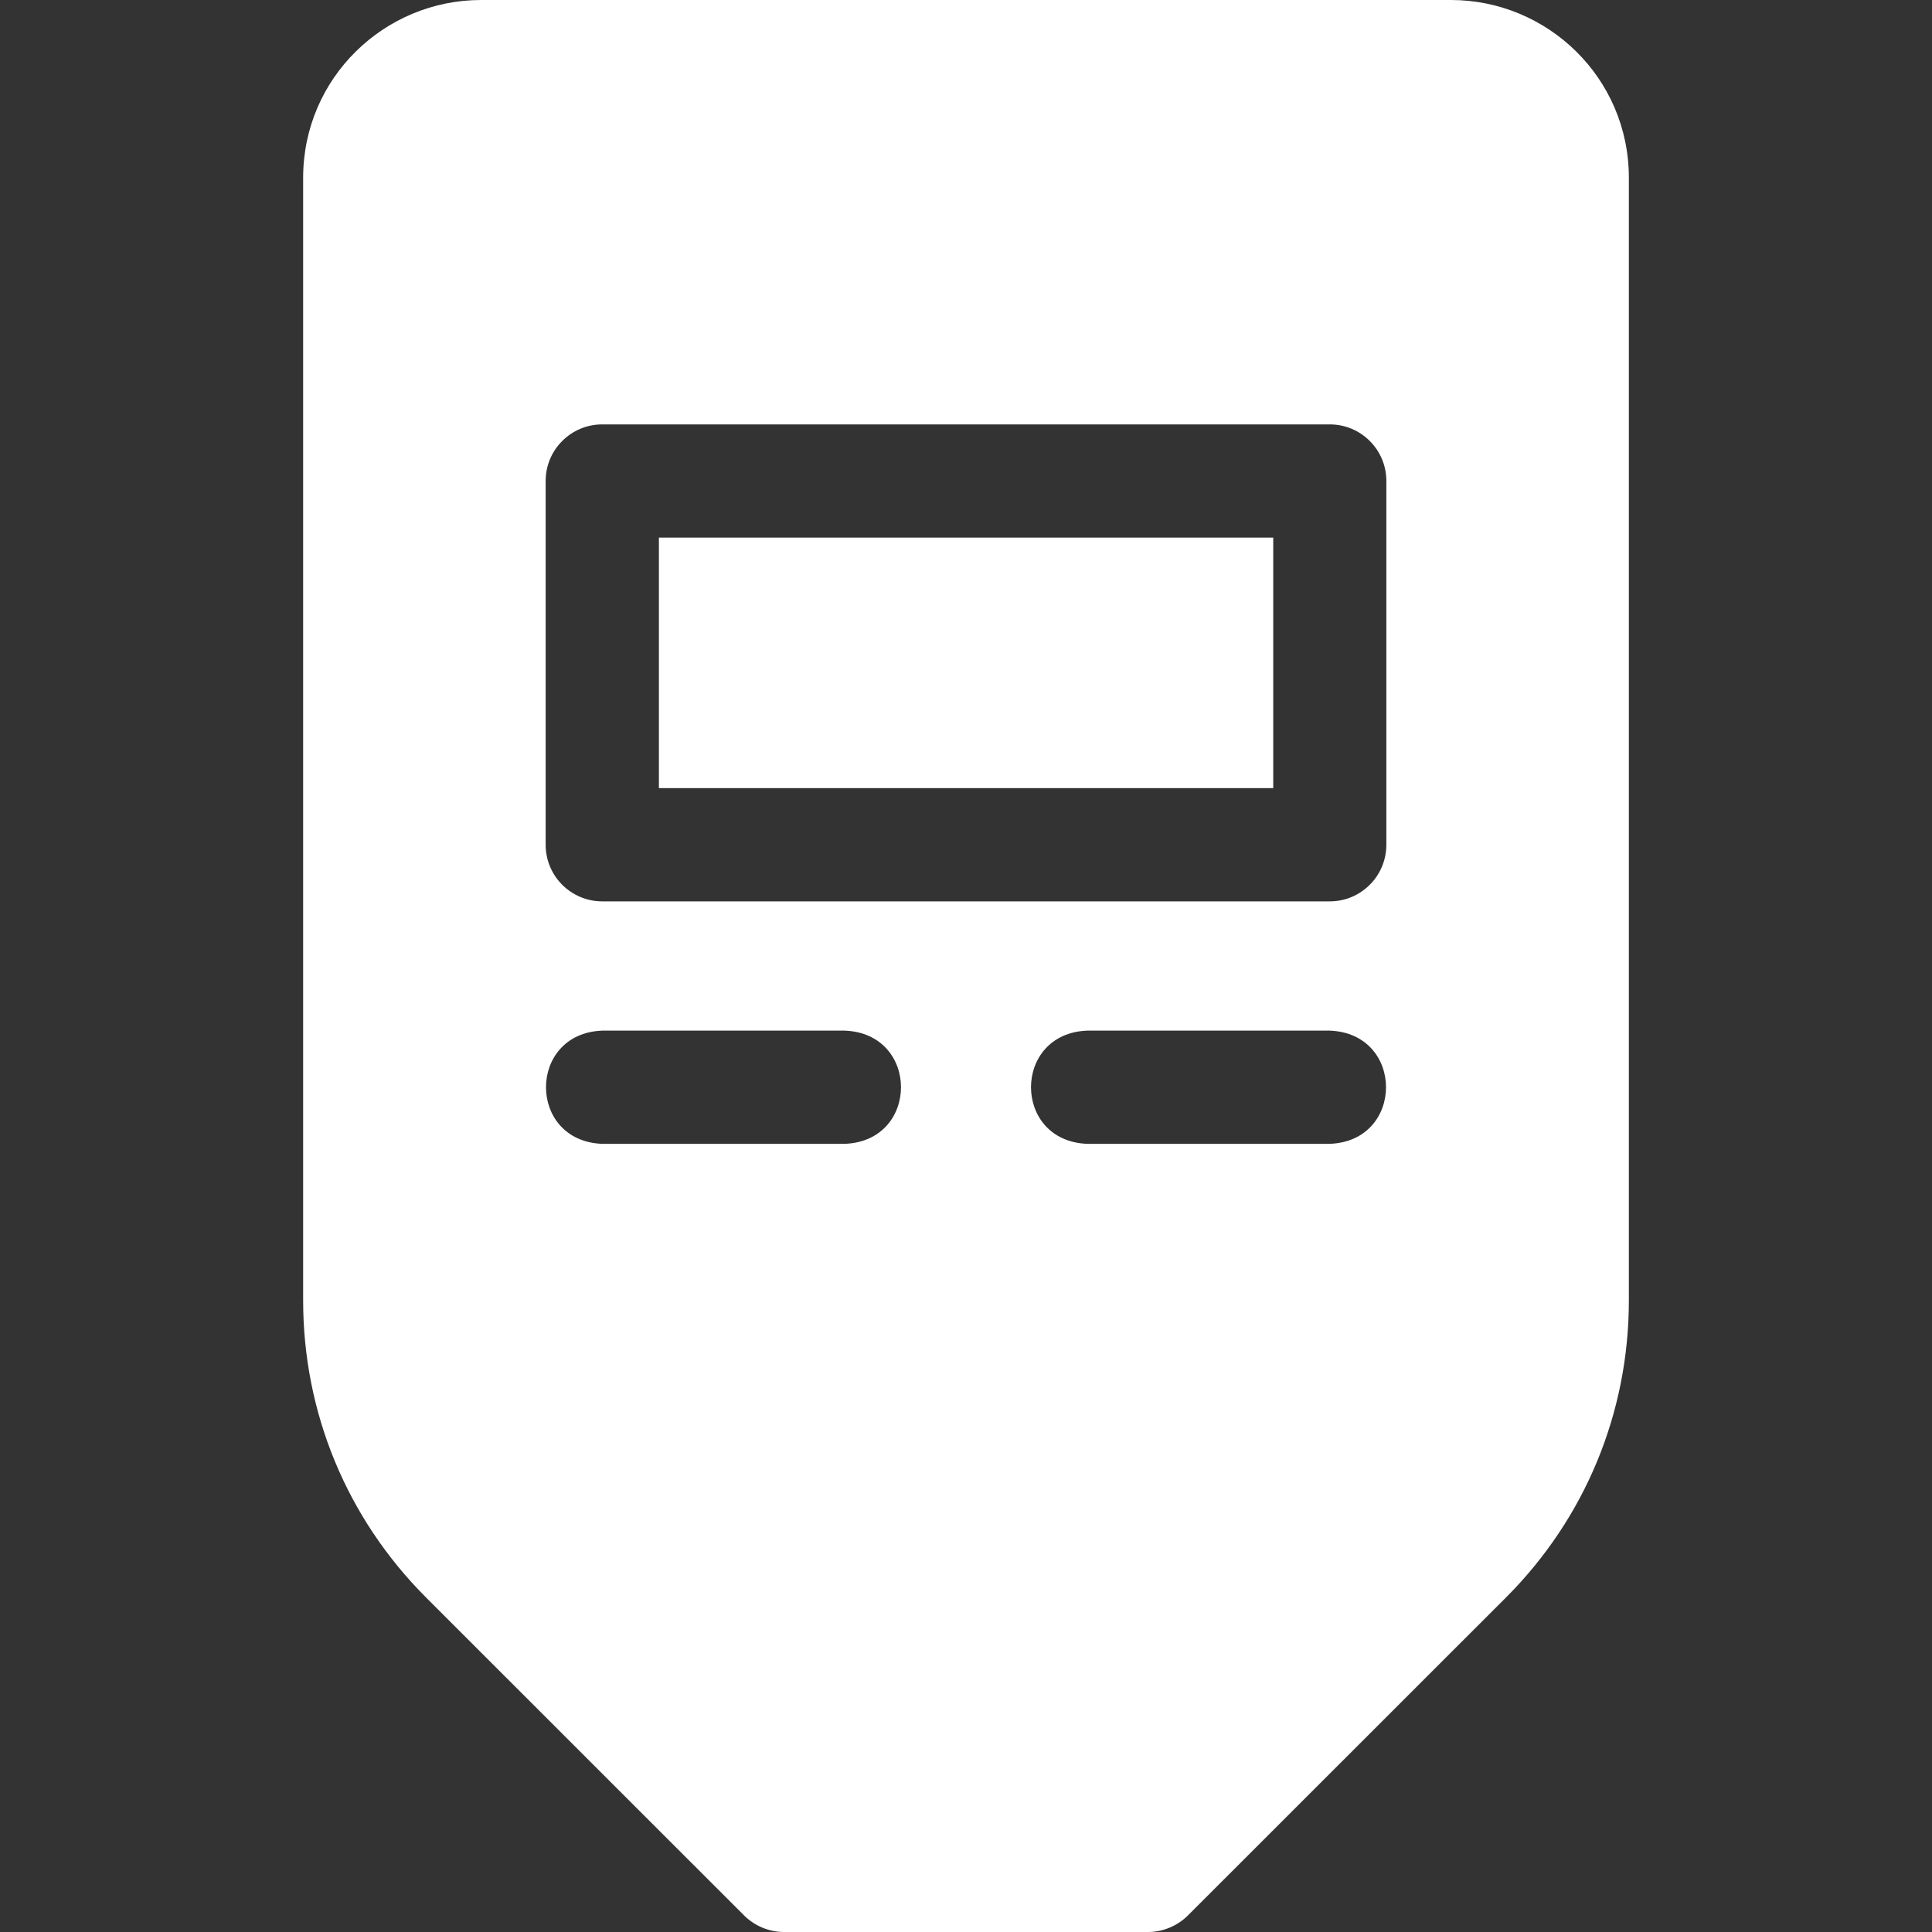
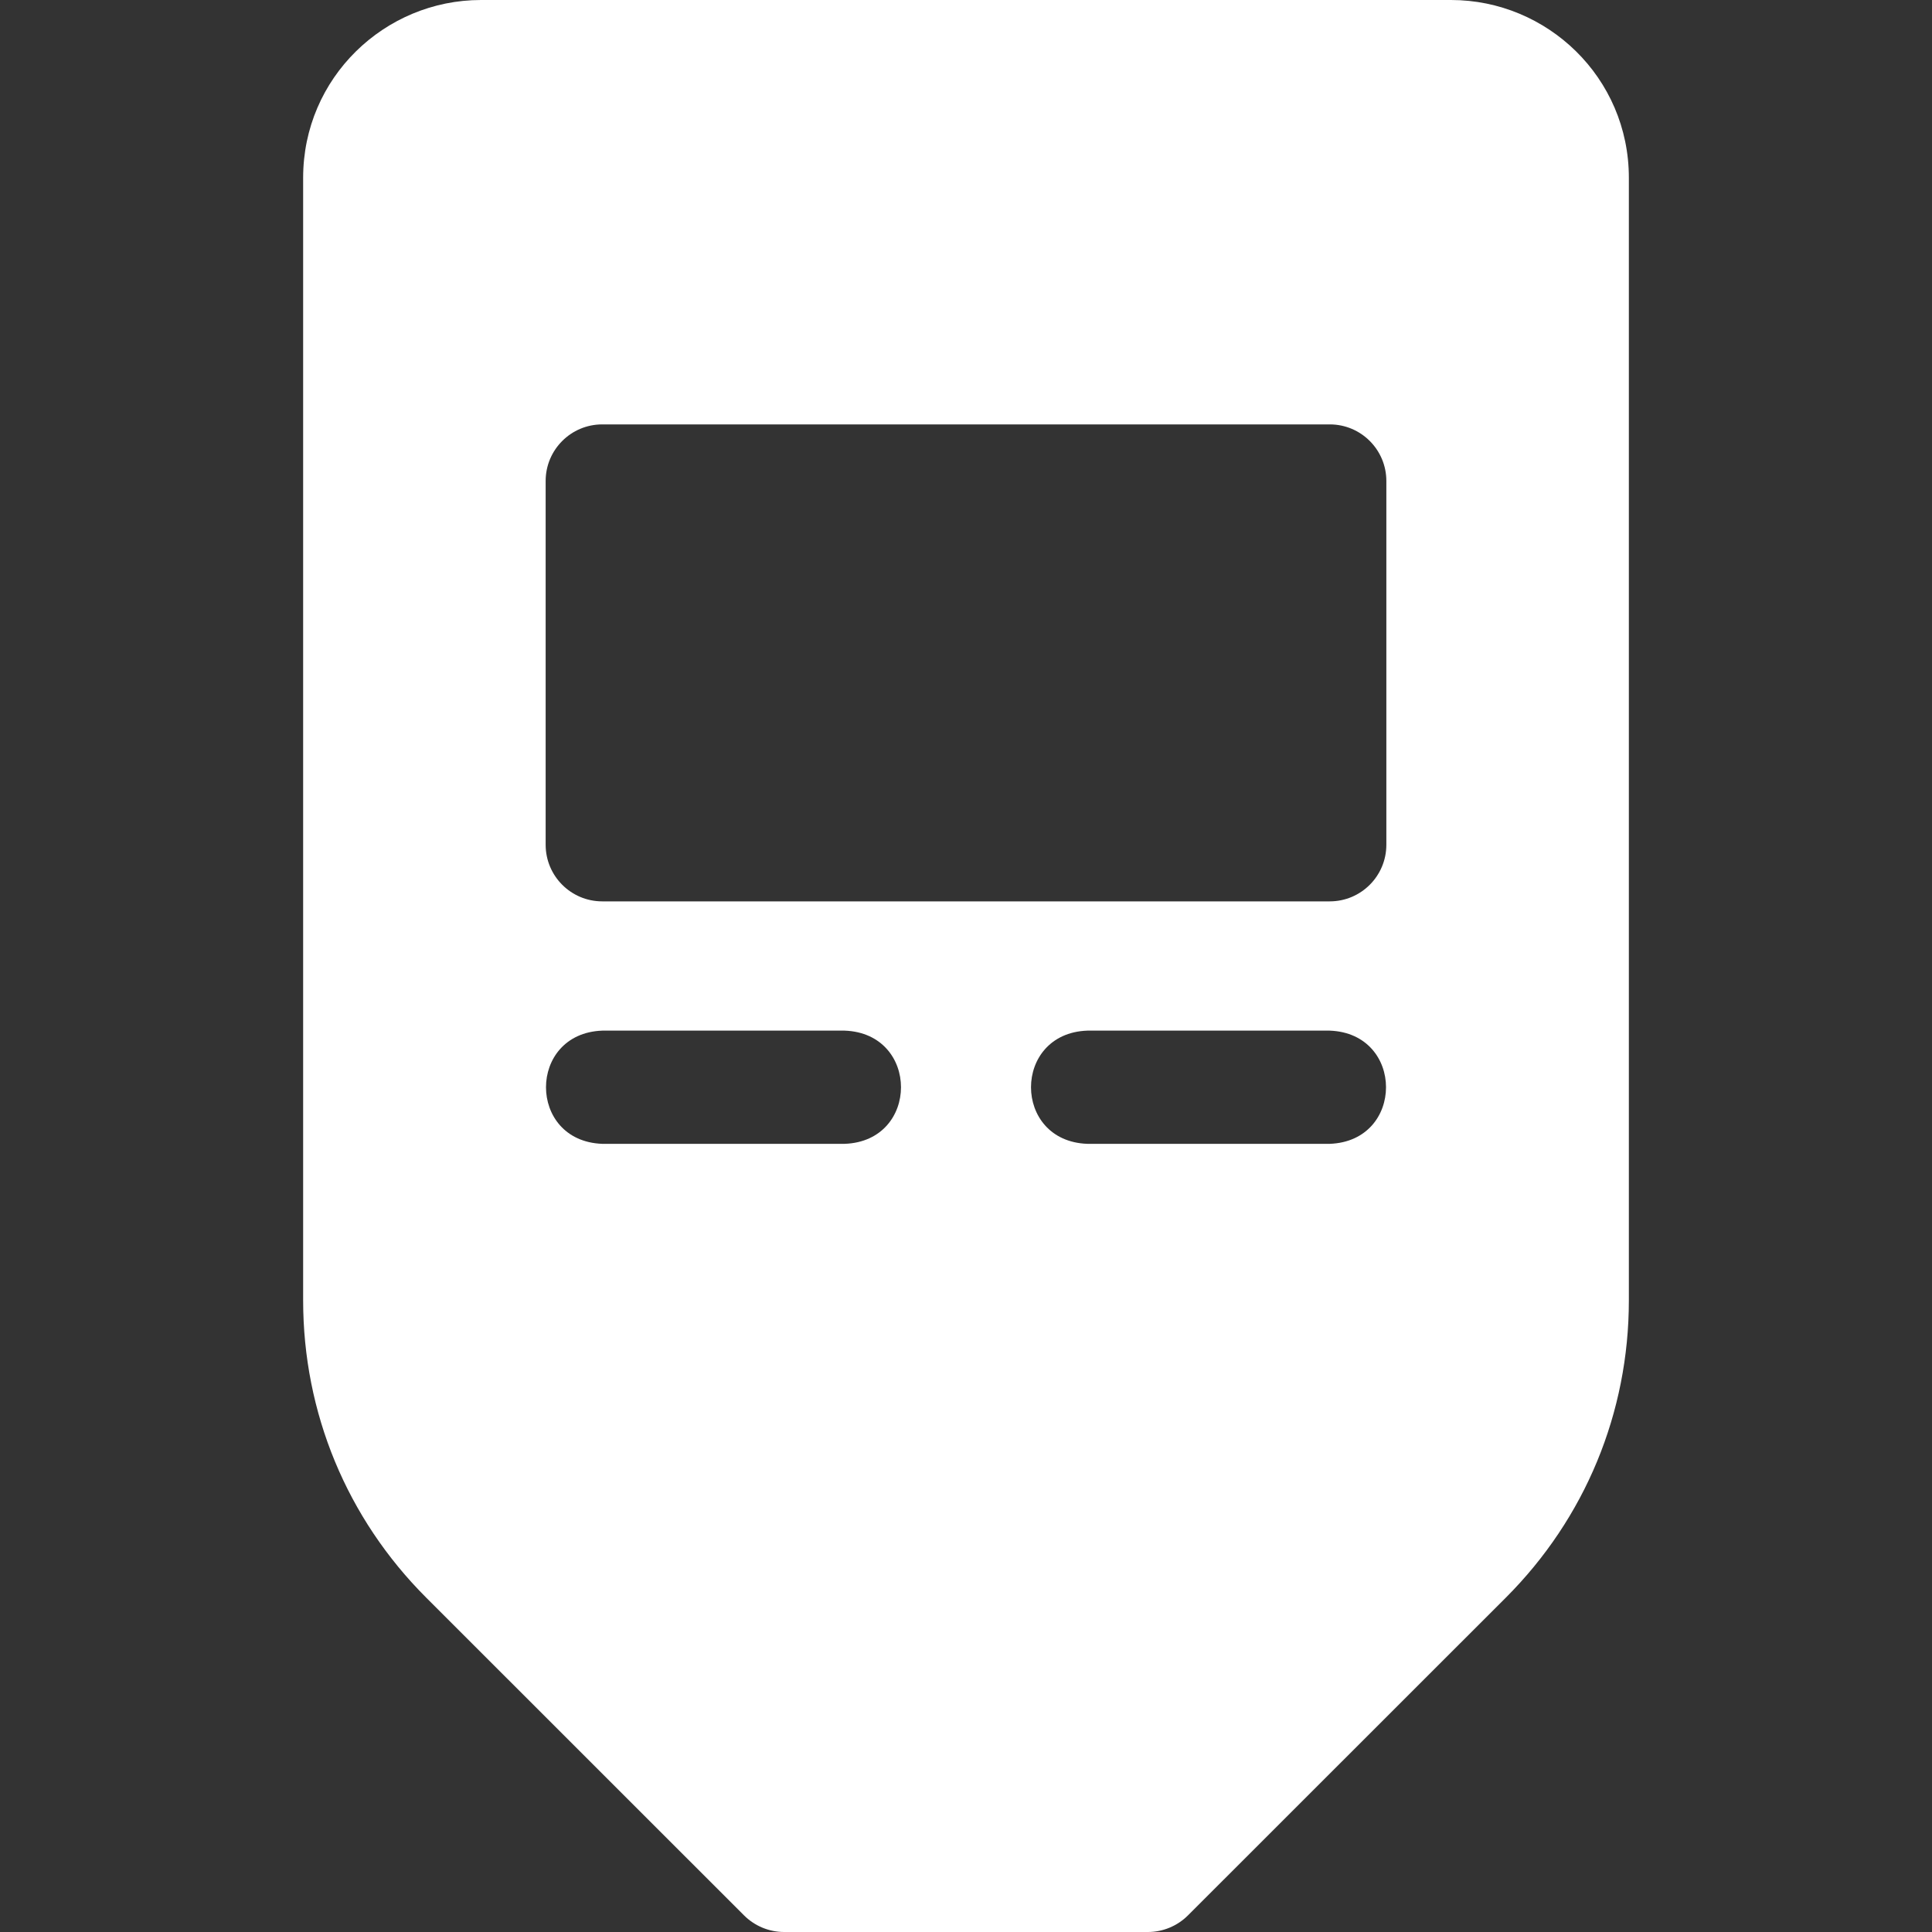
<svg xmlns="http://www.w3.org/2000/svg" width="42" height="42" viewBox="0 0 42 42" fill="none">
  <rect x="0" y="0" width="42" height="42" fill="#333333" stroke="none" />
  <path d="M31.544 0H10.456C8.365 0 6.59 1.687 6.59 3.866V28.268C6.59 30.71 7.539 33.005 9.264 34.73L16.176 41.64C16.407 41.87 16.72 42 17.046 42H24.954C25.28 42 25.593 41.87 25.824 41.64C25.824 41.64 32.738 34.729 32.737 34.73C34.461 33.005 35.41 30.71 35.41 28.268V3.866C35.41 1.686 33.635 0 31.544 0ZM18.364 24.866H13.092C11.461 24.806 11.463 22.465 13.092 22.405H18.364C19.995 22.466 19.994 24.806 18.364 24.866ZM28.908 24.866H23.636C22.005 24.806 22.006 22.465 23.636 22.405H28.908C30.539 22.466 30.538 24.806 28.908 24.866ZM30.138 18.364C30.138 19.044 29.587 19.595 28.908 19.595H13.092C12.413 19.595 11.862 19.044 11.862 18.364V10.456C11.862 9.777 12.413 9.226 13.092 9.226H28.908C29.587 9.226 30.138 9.777 30.138 10.456V18.364Z" fill="#FFFFFF" />
-   <path d="M14.324 11.687H27.679V17.133H14.324V11.687Z" fill="#FFFFFF" />
</svg>